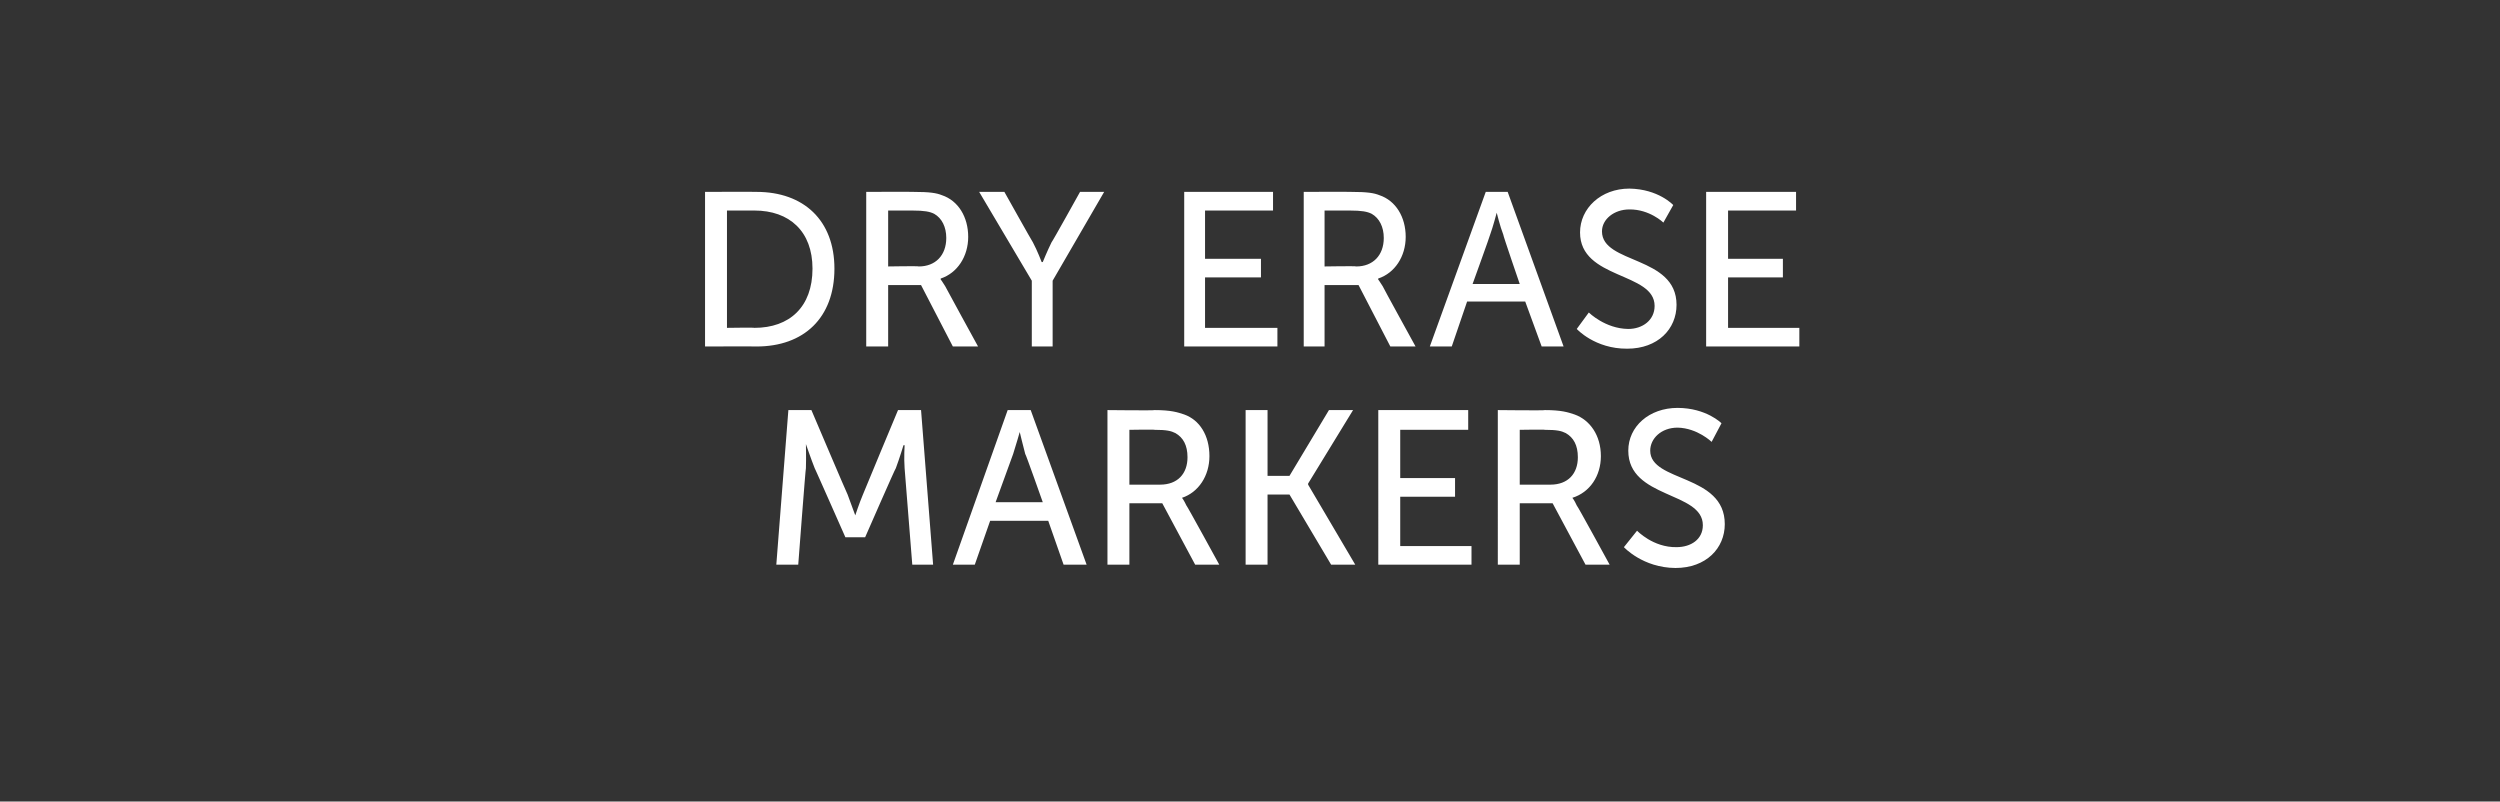
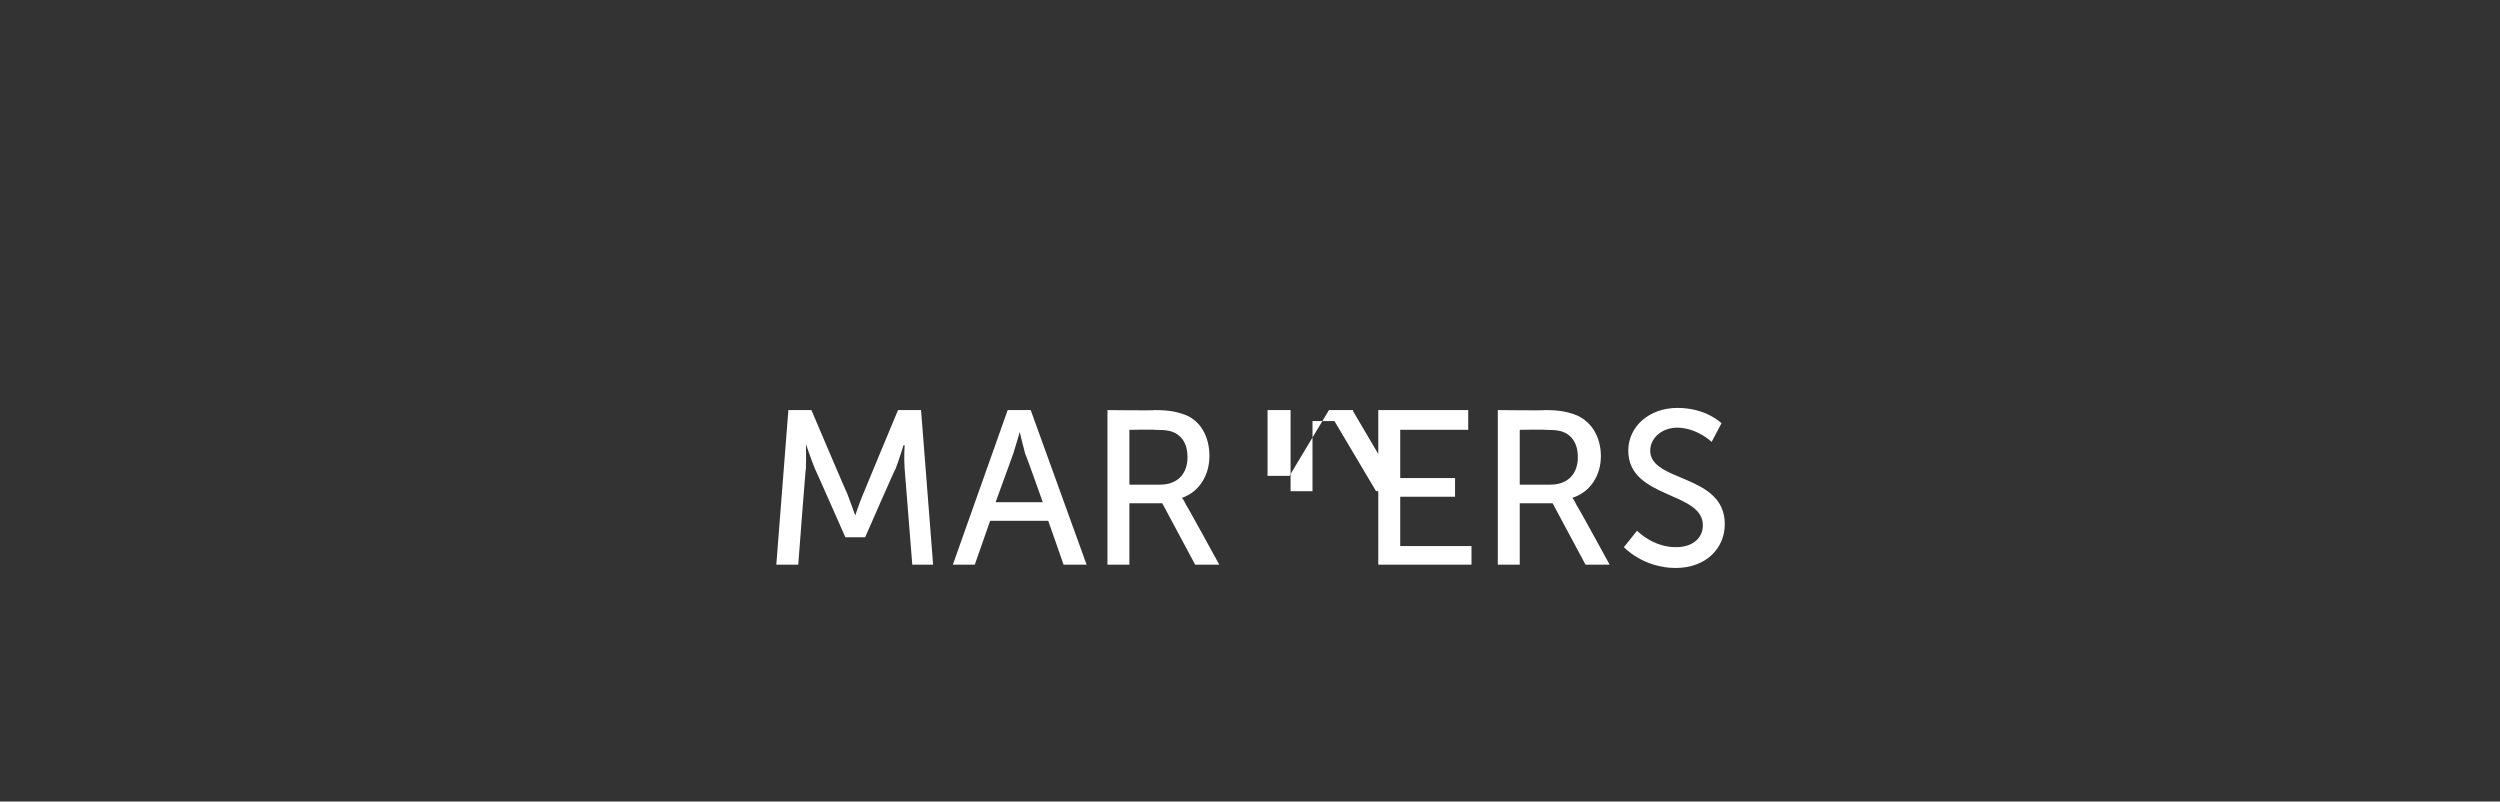
<svg xmlns="http://www.w3.org/2000/svg" version="1.1" width="228px" height="73.1px" viewBox="0 0 228 73.1">
  <rect x="0" y="0" width="228" height="73.1" fill="#333333" stroke="none" />
  <desc>Dry Erase Markers</desc>
  <defs />
  <g id="Polygon145086">
-     <path d="m71.9 37.4h2.1s3.26 7.67 3.3 7.7L78 47s.38-1.15.7-1.9c0-.03 3.2-7.7 3.2-7.7h2.1l1.1 14.1h-1.9l-.7-8.8c-.07-.9 0-2.1 0-2.1h-.1s-.39 1.28-.7 2.1c-.03-.04-2.8 6.3-2.8 6.3h-1.8s-2.8-6.34-2.8-6.3c-.32-.8-.8-2.2-.8-2.2c0 0 .03 1.3 0 2.2c-.03-.04-.7 8.8-.7 8.8h-2l1.1-14.1zm23.7 10.1h-5.3l-1.4 4h-2l5-14.1h2.1l5.1 14.1H97l-1.4-4zM93 39.4s-.36 1.26-.6 2l-1.6 4.4h4.3s-1.56-4.42-1.6-4.4c-.2-.74-.5-2-.5-2zm8-2s4.33.05 4.3 0c1.5 0 2.1.2 2.7.4c1.4.5 2.3 1.9 2.3 3.8c0 1.8-1 3.3-2.5 3.8c.01-.01 0 0 0 0c0 0 .17.21.4.7c.03-.03 3 5.4 3 5.4H109l-3-5.6h-3v5.6h-2V37.4zm4.8 6.8c1.6 0 2.5-1 2.5-2.5c0-1.1-.4-1.8-1.1-2.2c-.4-.2-.8-.3-1.9-.3c-.03-.04-2.3 0-2.3 0v5h2.8zm7.8-6.8h2v6h2l3.6-6h2.2l-4.1 6.7v.1l4.3 7.3h-2.2l-3.8-6.4h-2v6.4h-2V37.4zm12.1 0h8.2v1.8h-6.2v4.4h5v1.7h-5v4.5h6.5v1.7h-8.5V37.4zm10.9 0s4.34.05 4.3 0c1.5 0 2.1.2 2.7.4c1.4.5 2.4 1.9 2.4 3.8c0 1.8-1 3.3-2.6 3.8c.02-.01 0 0 0 0c0 0 .18.21.4.7c.04-.03 3 5.4 3 5.4h-2.2l-3-5.6h-3v5.6h-2V37.4zm4.8 6.8c1.6 0 2.5-1 2.5-2.5c0-1.1-.4-1.8-1.1-2.2c-.4-.2-.8-.3-1.9-.3c-.02-.04-2.3 0-2.3 0v5h2.8zm7.9 4.2s1.46 1.54 3.6 1.5c1.3 0 2.4-.7 2.4-2c0-3.1-6.8-2.4-6.8-6.8c0-2.2 1.9-3.9 4.5-3.9c2.63.01 4 1.4 4 1.4l-.9 1.7s-1.29-1.26-3.1-1.3c-1.5 0-2.5 1-2.5 2.1c0 2.9 6.8 2.1 6.8 6.7c0 2.2-1.7 4-4.5 4c-2.98-.02-4.7-1.9-4.7-1.9l1.2-1.5z" stroke="none" fill="#fff" />
+     <path d="m71.9 37.4h2.1s3.26 7.67 3.3 7.7L78 47s.38-1.15.7-1.9c0-.03 3.2-7.7 3.2-7.7h2.1l1.1 14.1h-1.9l-.7-8.8c-.07-.9 0-2.1 0-2.1h-.1s-.39 1.28-.7 2.1c-.03-.04-2.8 6.3-2.8 6.3h-1.8s-2.8-6.34-2.8-6.3c-.32-.8-.8-2.2-.8-2.2c0 0 .03 1.3 0 2.2c-.03-.04-.7 8.8-.7 8.8h-2l1.1-14.1zm23.7 10.1h-5.3l-1.4 4h-2l5-14.1h2.1l5.1 14.1H97l-1.4-4zM93 39.4s-.36 1.26-.6 2l-1.6 4.4h4.3s-1.56-4.42-1.6-4.4c-.2-.74-.5-2-.5-2zm8-2s4.33.05 4.3 0c1.5 0 2.1.2 2.7.4c1.4.5 2.3 1.9 2.3 3.8c0 1.8-1 3.3-2.5 3.8c.01-.01 0 0 0 0c0 0 .17.21.4.7c.03-.03 3 5.4 3 5.4H109l-3-5.6h-3v5.6h-2V37.4zm4.8 6.8c1.6 0 2.5-1 2.5-2.5c0-1.1-.4-1.8-1.1-2.2c-.4-.2-.8-.3-1.9-.3c-.03-.04-2.3 0-2.3 0v5h2.8zm7.8-6.8h2v6h2l3.6-6h2.2v.1l4.3 7.3h-2.2l-3.8-6.4h-2v6.4h-2V37.4zm12.1 0h8.2v1.8h-6.2v4.4h5v1.7h-5v4.5h6.5v1.7h-8.5V37.4zm10.9 0s4.34.05 4.3 0c1.5 0 2.1.2 2.7.4c1.4.5 2.4 1.9 2.4 3.8c0 1.8-1 3.3-2.6 3.8c.02-.01 0 0 0 0c0 0 .18.21.4.7c.04-.03 3 5.4 3 5.4h-2.2l-3-5.6h-3v5.6h-2V37.4zm4.8 6.8c1.6 0 2.5-1 2.5-2.5c0-1.1-.4-1.8-1.1-2.2c-.4-.2-.8-.3-1.9-.3c-.02-.04-2.3 0-2.3 0v5h2.8zm7.9 4.2s1.46 1.54 3.6 1.5c1.3 0 2.4-.7 2.4-2c0-3.1-6.8-2.4-6.8-6.8c0-2.2 1.9-3.9 4.5-3.9c2.63.01 4 1.4 4 1.4l-.9 1.7s-1.29-1.26-3.1-1.3c-1.5 0-2.5 1-2.5 2.1c0 2.9 6.8 2.1 6.8 6.7c0 2.2-1.7 4-4.5 4c-2.98-.02-4.7-1.9-4.7-1.9l1.2-1.5z" stroke="none" fill="#fff" />
  </g>
  <g id="Polygon145085">
-     <path d="m64.3 17.5s4.69-.02 4.7 0c4.3 0 7.1 2.6 7.1 7c0 4.5-2.8 7.1-7.1 7.1c-.01-.02-4.7 0-4.7 0V17.5zm4.5 12.4c3.2 0 5.3-1.9 5.3-5.4c0-3.4-2.1-5.3-5.3-5.3h-2.5v10.7s2.55-.04 2.5 0zM79 17.5s4.29-.02 4.3 0c1.5 0 2.1.1 2.6.3c1.5.5 2.4 2 2.4 3.8c0 1.8-1 3.3-2.5 3.8c-.03.03 0 .1 0 .1c0 0 .13.15.4.6c-.01.01 3 5.5 3 5.5h-2.3L84 26h-3v5.6h-2V17.5zm4.8 6.8c1.5 0 2.5-1 2.5-2.6c0-1-.4-1.8-1.1-2.2c-.4-.2-.9-.3-2-.3H81v5.1s2.79-.05 2.8 0zm10.3 1.3l-4.8-8.1h2.3s2.58 4.61 2.6 4.6c.42.79.8 1.8.8 1.8h.1s.4-.99.8-1.8c.04.01 2.6-4.6 2.6-4.6h2.2L96 25.6v6h-1.9v-6zm13.9-8.1h8.1v1.7h-6.2v4.4h5.1v1.7h-5.1v4.6h6.6v1.7H108V17.5zm10.9 0s4.28-.02 4.3 0c1.5 0 2.1.1 2.6.3c1.5.5 2.4 2 2.4 3.8c0 1.8-1 3.3-2.5 3.8c-.04.03 0 .1 0 .1c0 0 .12.15.4.6c-.02.01 3 5.5 3 5.5h-2.3l-2.9-5.6h-3.1v5.6h-1.9V17.5zm4.8 6.8c1.5 0 2.5-1 2.5-2.6c0-1-.4-1.8-1.1-2.2c-.4-.2-.9-.3-2-.3h-2.3v5.1s2.88-.05 2.9 0zm15.4 3.2h-5.3l-1.4 4.1h-2l5.1-14.1h2l5.1 14.1h-2l-1.5-4.1zm-2.6-8.1s-.34 1.3-.6 2c.02.02-1.6 4.5-1.6 4.5h4.3s-1.54-4.48-1.5-4.5c-.28-.7-.6-2-.6-2zm8.4 9.1s1.49 1.48 3.6 1.5c1.3 0 2.4-.8 2.4-2.1c0-3.1-6.8-2.4-6.8-6.7c0-2.2 1.9-4 4.5-4c2.66.04 4 1.5 4 1.5l-.9 1.6s-1.25-1.22-3.1-1.2c-1.4 0-2.5.9-2.5 2c0 3 6.8 2.2 6.8 6.7c0 2.2-1.7 4-4.5 4c-2.95.02-4.6-1.8-4.6-1.8l1.1-1.5zm10.7-11h8.2v1.7h-6.2v4.4h5v1.7h-5v4.6h6.5v1.7h-8.5V17.5z" stroke="none" fill="#fff" />
-   </g>
+     </g>
</svg>